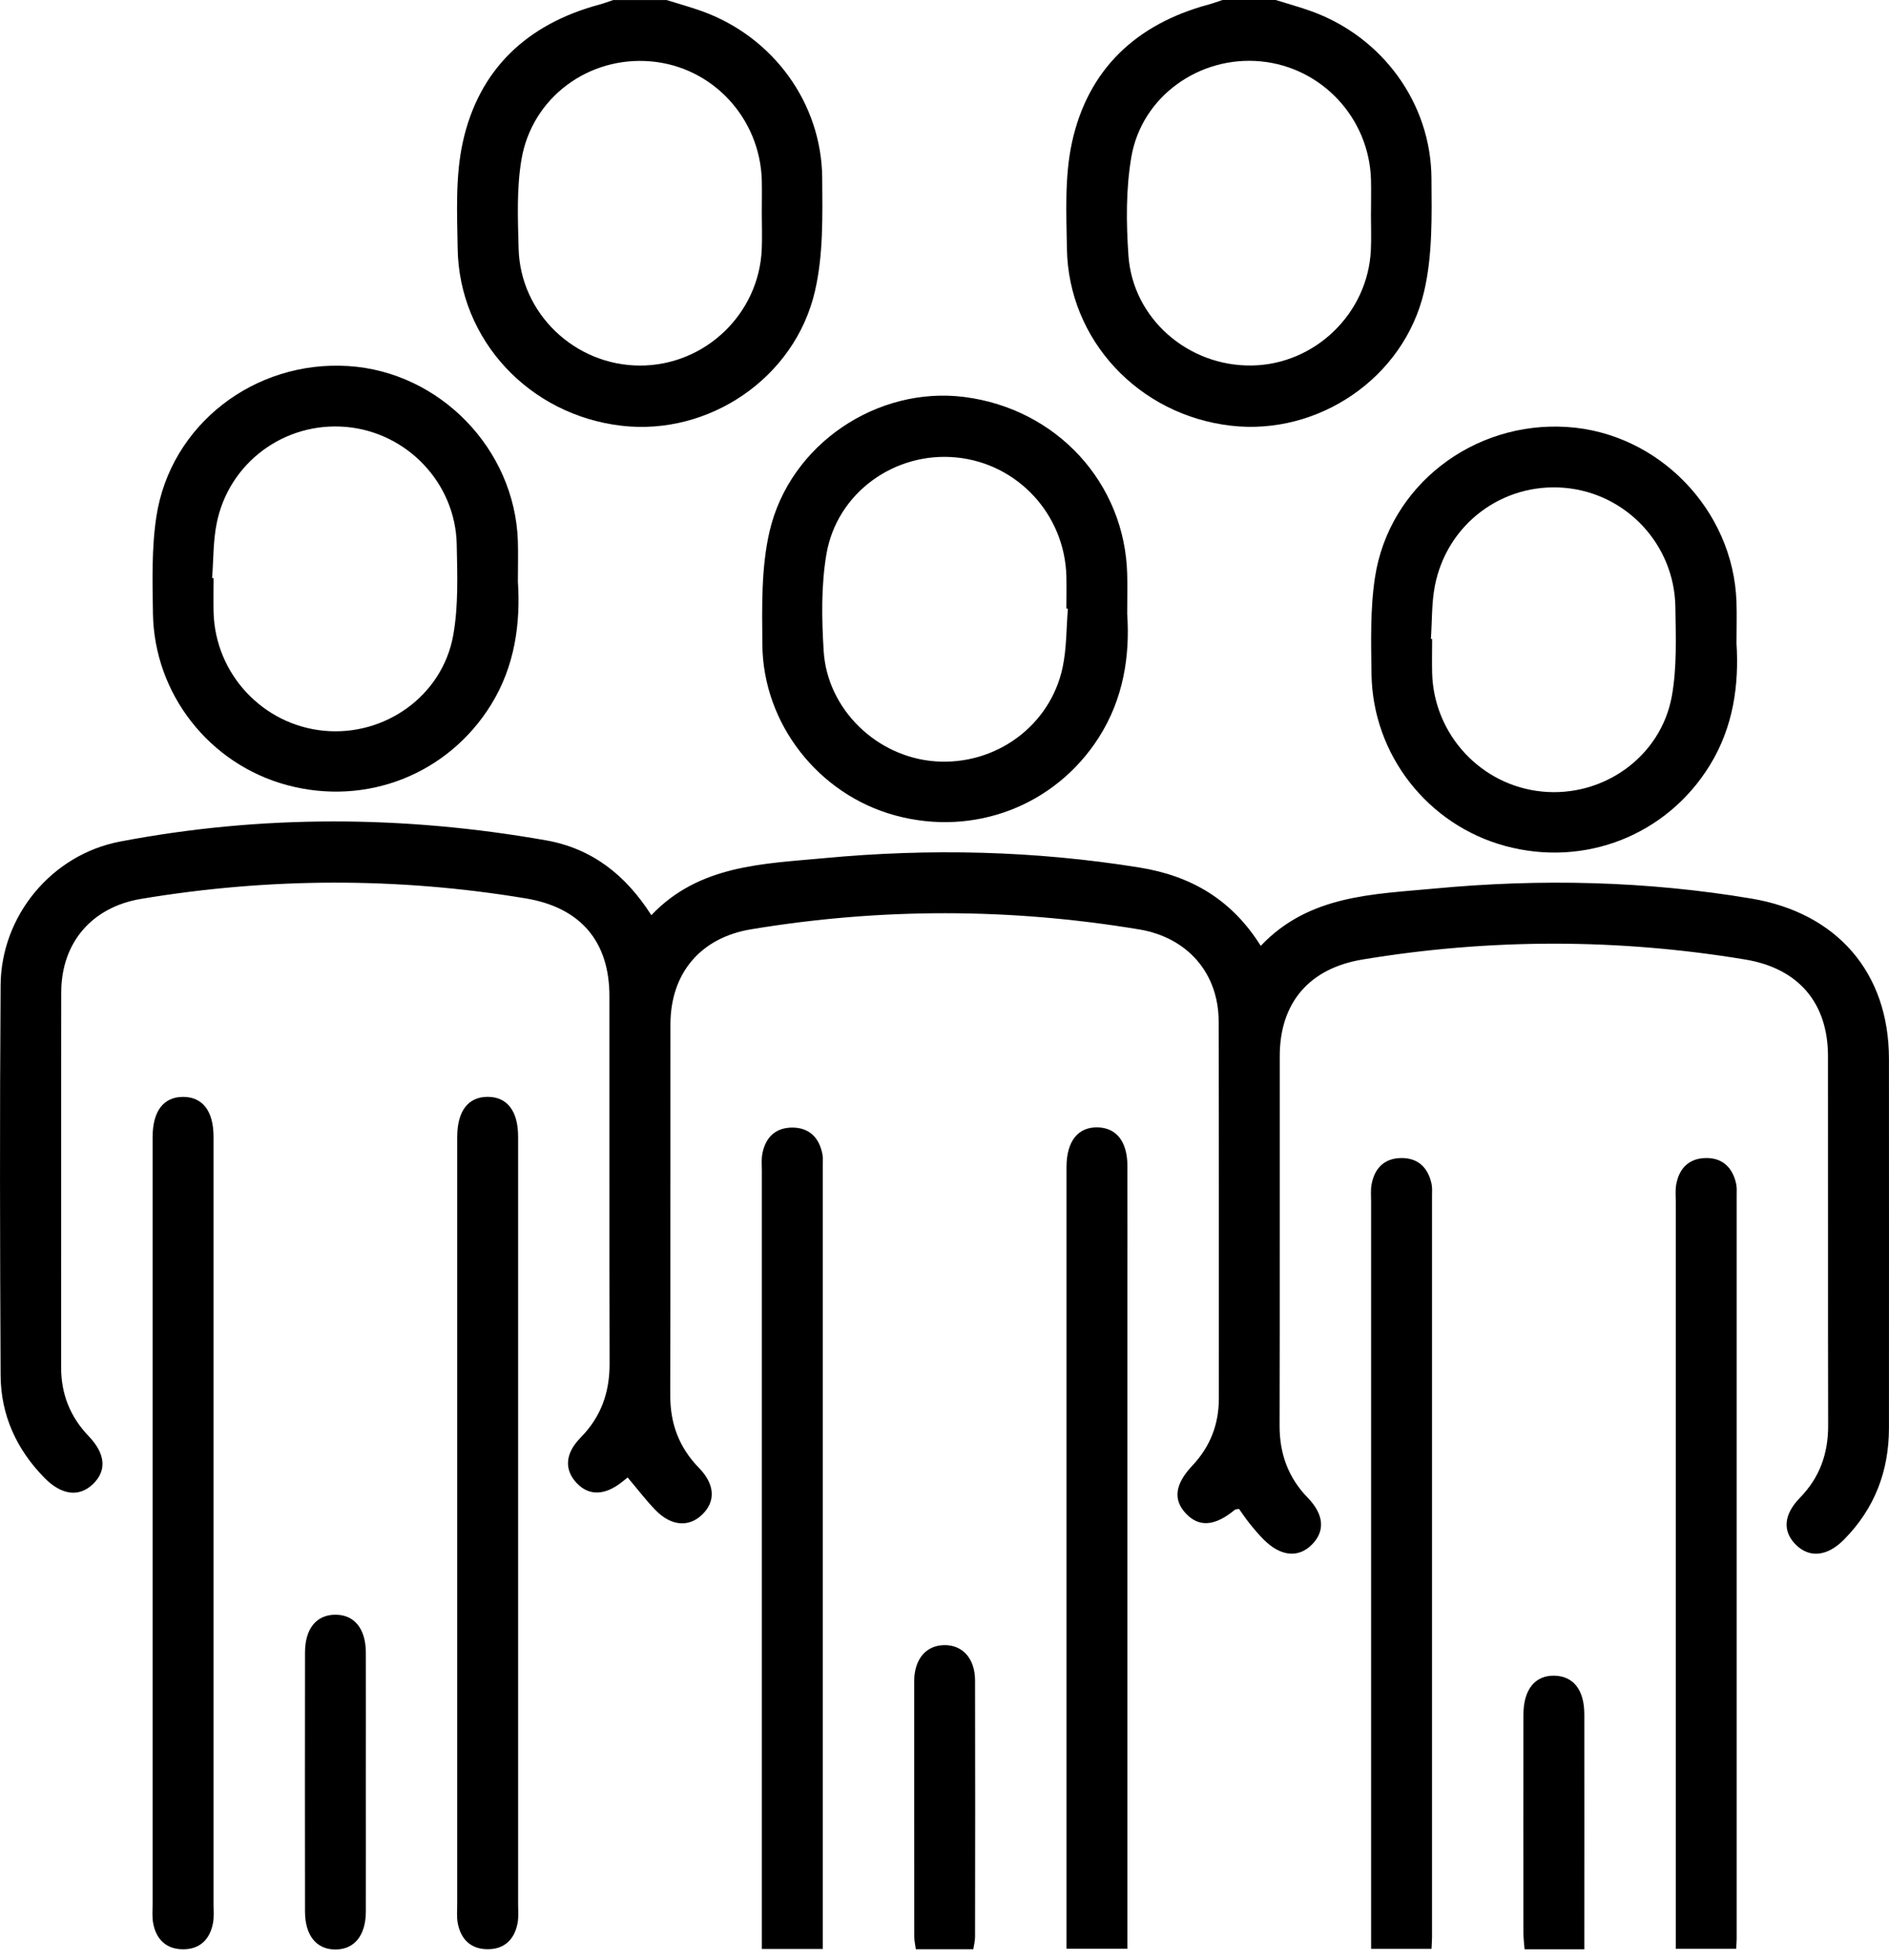
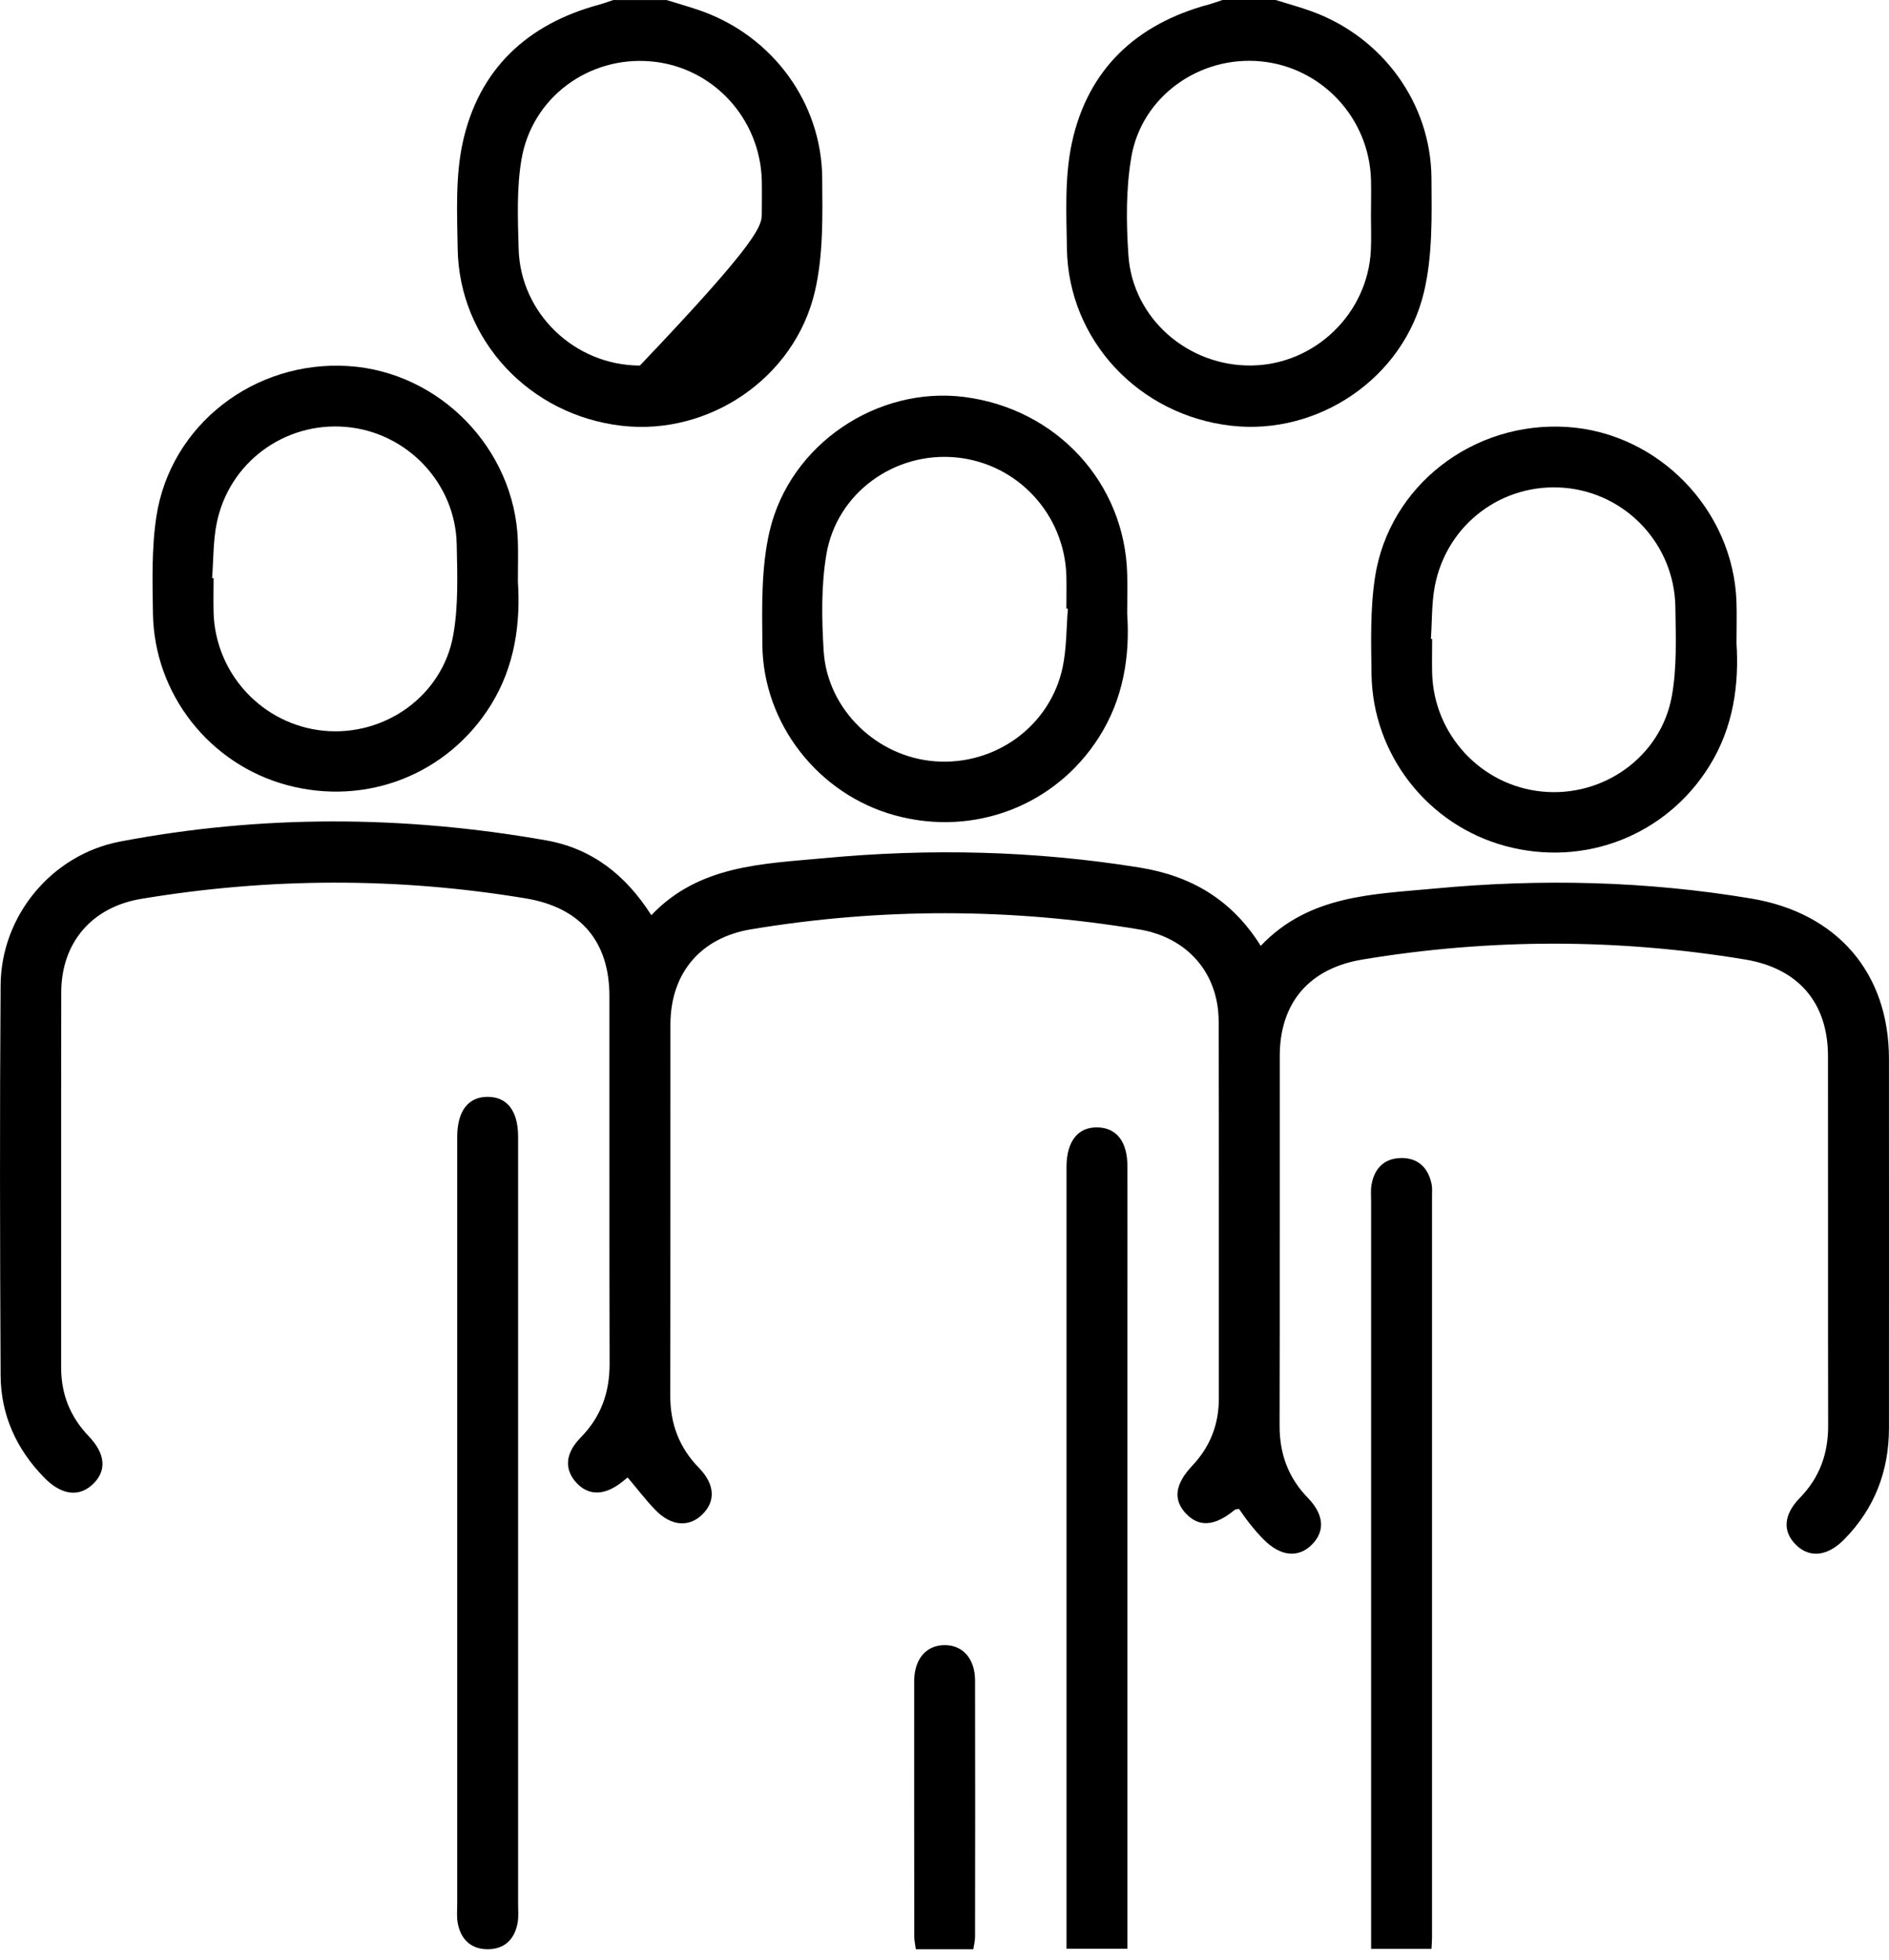
<svg xmlns="http://www.w3.org/2000/svg" width="80" height="83" viewBox="0 0 80 83" fill="none">
-   <path d="M28.232 0.002C28.736 0.162 29.246 0.299 29.745 0.48C32.74 1.565 34.797 4.363 34.821 7.544C34.833 9.145 34.871 10.796 34.512 12.337C33.657 16.019 30.018 18.453 26.339 18.033C22.425 17.586 19.441 14.406 19.382 10.525C19.358 9.028 19.282 7.482 19.596 6.038C20.273 2.938 22.318 1.019 25.382 0.195C25.581 0.14 25.776 0.067 25.973 0.002C26.726 0.002 27.479 0.002 28.232 0.002ZM32.258 9.021C32.258 9.021 32.261 9.021 32.263 9.021C32.263 8.565 32.272 8.109 32.263 7.653C32.196 4.997 30.17 2.822 27.558 2.599C24.93 2.373 22.527 4.126 22.083 6.762C21.876 7.99 21.93 9.275 21.964 10.532C22.035 13.278 24.346 15.477 27.099 15.482C29.854 15.487 32.146 13.299 32.261 10.551C32.282 10.043 32.263 9.532 32.263 9.021H32.258Z" fill="black" />
+   <path d="M28.232 0.002C28.736 0.162 29.246 0.299 29.745 0.48C32.74 1.565 34.797 4.363 34.821 7.544C34.833 9.145 34.871 10.796 34.512 12.337C33.657 16.019 30.018 18.453 26.339 18.033C22.425 17.586 19.441 14.406 19.382 10.525C19.358 9.028 19.282 7.482 19.596 6.038C20.273 2.938 22.318 1.019 25.382 0.195C25.581 0.14 25.776 0.067 25.973 0.002C26.726 0.002 27.479 0.002 28.232 0.002ZM32.258 9.021C32.258 9.021 32.261 9.021 32.263 9.021C32.263 8.565 32.272 8.109 32.263 7.653C32.196 4.997 30.17 2.822 27.558 2.599C24.93 2.373 22.527 4.126 22.083 6.762C21.876 7.99 21.93 9.275 21.964 10.532C22.035 13.278 24.346 15.477 27.099 15.482C32.282 10.043 32.263 9.532 32.263 9.021H32.258Z" fill="black" />
  <path d="M54.034 0.002C54.537 0.162 55.048 0.299 55.547 0.48C58.542 1.565 60.599 4.363 60.623 7.541C60.635 9.142 60.673 10.793 60.314 12.335C59.459 16.016 55.82 18.451 52.141 18.03C48.226 17.584 45.243 14.403 45.184 10.522C45.16 9.026 45.084 7.48 45.398 6.035C46.074 2.936 48.12 1.017 51.184 0.192C51.383 0.138 51.578 0.064 51.775 0C52.528 0 53.281 0 54.034 0V0.002ZM58.057 9.057C58.057 9.057 58.06 9.057 58.062 9.057C58.062 8.575 58.074 8.09 58.062 7.608C57.986 4.997 55.977 2.846 53.395 2.599C50.808 2.351 48.355 4.074 47.913 6.648C47.68 8.007 47.694 9.432 47.789 10.815C47.972 13.494 50.324 15.527 53.024 15.479C55.701 15.432 57.934 13.266 58.057 10.586C58.081 10.078 58.06 9.567 58.06 9.057H58.057Z" fill="black" />
  <path d="M26.586 62.569C26.503 62.635 26.424 62.699 26.346 62.761C25.612 63.345 24.935 63.359 24.415 62.801C23.89 62.236 23.93 61.552 24.593 60.88C25.455 60.003 25.821 58.968 25.816 57.749C25.802 52.562 25.814 47.374 25.809 42.187C25.809 39.861 24.576 38.431 22.261 38.047C16.833 37.146 11.403 37.165 5.978 38.068C3.895 38.415 2.596 39.918 2.594 42.027C2.584 47.322 2.594 52.616 2.589 57.913C2.589 59.046 2.971 60.003 3.755 60.823C4.48 61.578 4.525 62.298 3.926 62.863C3.342 63.416 2.601 63.321 1.881 62.587C0.701 61.386 0.036 59.932 0.026 58.253C-0.002 52.742 -0.014 47.234 0.026 41.723C0.047 38.783 2.187 36.194 5.088 35.64C11.088 34.498 17.106 34.529 23.118 35.588C25.056 35.93 26.488 37.039 27.584 38.759C29.61 36.626 32.322 36.586 34.913 36.343C39.367 35.925 43.818 36.025 48.253 36.74C50.457 37.094 52.17 38.106 53.393 40.058C55.443 37.895 58.165 37.876 60.758 37.631C65.238 37.208 69.718 37.308 74.176 38.056C77.789 38.662 79.993 41.184 79.998 44.833C80.003 50.046 79.998 55.26 79.998 60.476C79.998 62.307 79.388 63.894 78.095 65.203C77.385 65.922 76.627 65.994 76.05 65.416C75.487 64.851 75.532 64.148 76.226 63.435C77.062 62.578 77.425 61.566 77.423 60.376C77.411 55.163 77.423 49.949 77.416 44.733C77.416 42.465 76.157 41.008 73.908 40.636C68.507 39.742 63.105 39.742 57.706 40.636C55.452 41.008 54.198 42.462 54.198 44.73C54.193 49.944 54.205 55.158 54.191 60.374C54.189 61.564 54.552 62.576 55.386 63.433C56.079 64.148 56.122 64.851 55.559 65.416C54.984 65.994 54.229 65.918 53.516 65.2C53.307 64.991 53.117 64.766 52.932 64.535C52.766 64.329 52.618 64.108 52.474 63.906C52.391 63.922 52.326 63.915 52.293 63.944C51.457 64.633 50.79 64.69 50.236 64.112C49.673 63.526 49.749 62.865 50.495 62.072C51.25 61.272 51.619 60.326 51.619 59.227C51.616 53.904 51.626 48.583 51.611 43.26C51.607 41.208 50.286 39.702 48.246 39.362C42.766 38.45 37.284 38.446 31.802 39.358C29.676 39.712 28.398 41.206 28.393 43.381C28.386 48.623 28.398 53.863 28.386 59.105C28.384 60.298 28.762 61.303 29.595 62.16C30.282 62.863 30.315 63.583 29.74 64.143C29.177 64.692 28.422 64.637 27.757 63.951C27.351 63.533 26.997 63.062 26.584 62.576L26.586 62.569Z" fill="black" />
  <path d="M21.933 24.631C22.047 26.387 21.814 28.196 20.798 29.843C18.976 32.79 15.518 34.158 12.149 33.248C8.869 32.363 6.527 29.391 6.477 25.973C6.456 24.607 6.418 23.22 6.622 21.881C7.216 17.988 10.777 15.249 14.755 15.503C18.624 15.75 21.791 19.007 21.931 22.892C21.95 23.429 21.933 23.966 21.933 24.634V24.631ZM8.988 24.482L9.045 24.486C9.045 24.968 9.033 25.453 9.045 25.935C9.116 28.541 11.126 30.695 13.708 30.947C16.292 31.199 18.736 29.474 19.195 26.899C19.418 25.648 19.368 24.337 19.342 23.054C19.29 20.451 17.228 18.301 14.648 18.08C12.05 17.857 9.691 19.591 9.176 22.166C9.024 22.921 9.043 23.71 8.983 24.482H8.988Z" fill="black" />
  <path d="M47.739 26.026C47.853 27.757 47.59 29.586 46.528 31.244C44.68 34.13 41.243 35.446 37.901 34.531C34.675 33.648 32.314 30.669 32.286 27.294C32.272 25.693 32.234 24.04 32.592 22.501C33.455 18.8 37.174 16.339 40.849 16.814C44.754 17.318 47.637 20.453 47.737 24.313C47.751 24.824 47.737 25.334 47.737 26.028L47.739 26.026ZM45.226 25.779C45.205 25.779 45.184 25.776 45.162 25.774C45.162 25.318 45.172 24.862 45.162 24.406C45.091 21.788 43.105 19.639 40.519 19.375C37.91 19.109 35.44 20.859 34.998 23.477C34.773 24.809 34.799 26.206 34.882 27.565C35.034 30.049 37.139 32.066 39.614 32.244C42.162 32.427 44.483 30.74 45.005 28.253C45.174 27.448 45.157 26.605 45.226 25.779Z" fill="black" />
  <path d="M73.54 27.223C73.654 28.976 73.419 30.783 72.4 32.429C70.578 35.374 67.115 36.74 63.749 35.828C60.471 34.94 58.132 31.968 58.084 28.546C58.065 27.18 58.027 25.793 58.231 24.453C58.825 20.565 62.398 17.824 66.371 18.083C70.241 18.334 73.402 21.593 73.54 25.479C73.559 26.016 73.542 26.553 73.542 27.223H73.54ZM60.602 27.059C60.618 27.059 60.635 27.059 60.652 27.061C60.652 27.543 60.64 28.028 60.652 28.51C60.723 31.116 62.728 33.272 65.312 33.524C67.894 33.778 70.338 32.054 70.803 29.482C71.024 28.256 70.97 26.973 70.953 25.717C70.918 23.061 68.87 20.886 66.26 20.66C63.633 20.434 61.274 22.192 60.766 24.819C60.626 25.548 60.652 26.311 60.599 27.059H60.602Z" fill="black" />
-   <path d="M9.043 64.509C9.043 69.884 9.043 75.259 9.043 80.635C9.043 80.903 9.069 81.178 9.021 81.44C8.893 82.133 8.466 82.556 7.753 82.554C7.04 82.554 6.61 82.133 6.485 81.44C6.437 81.178 6.463 80.903 6.463 80.635C6.463 69.884 6.463 59.134 6.463 48.384C6.463 48.303 6.463 48.222 6.463 48.141C6.47 47.051 6.926 46.455 7.753 46.455C8.58 46.455 9.043 47.053 9.043 48.141C9.043 53.597 9.043 59.053 9.043 64.509Z" fill="black" />
  <path d="M21.942 64.507C21.942 69.882 21.942 75.257 21.942 80.632C21.942 80.901 21.968 81.176 21.921 81.437C21.795 82.131 21.365 82.554 20.652 82.551C19.94 82.551 19.51 82.131 19.384 81.437C19.337 81.176 19.363 80.901 19.363 80.632C19.363 69.882 19.363 59.132 19.363 48.381C19.363 48.3 19.363 48.22 19.363 48.139C19.37 47.049 19.826 46.453 20.652 46.453C21.479 46.453 21.942 47.051 21.942 48.139C21.942 53.595 21.942 59.051 21.942 64.507Z" fill="black" />
-   <path d="M34.844 82.54H32.265C32.265 82.224 32.265 81.939 32.265 81.651C32.265 70.963 32.265 60.274 32.265 49.586C32.265 49.343 32.241 49.096 32.286 48.861C32.417 48.167 32.847 47.752 33.559 47.754C34.272 47.757 34.69 48.179 34.828 48.87C34.859 49.027 34.844 49.191 34.844 49.353C34.844 60.229 34.844 71.105 34.844 81.984C34.844 82.143 34.844 82.3 34.844 82.54Z" fill="black" />
  <path d="M47.746 82.532H45.167V49.647C45.167 49.566 45.167 49.486 45.167 49.405C45.174 48.331 45.654 47.728 46.48 47.745C47.281 47.761 47.744 48.348 47.746 49.374C47.751 51.307 47.746 53.241 47.746 55.174C47.746 63.956 47.746 72.739 47.746 81.52V82.535V82.532Z" fill="black" />
  <path d="M60.623 82.537H58.067V81.668C58.067 71.409 58.067 61.151 58.067 50.892C58.067 50.65 58.043 50.403 58.086 50.167C58.21 49.471 58.632 49.051 59.345 49.044C60.058 49.037 60.483 49.455 60.628 50.144C60.661 50.298 60.647 50.464 60.647 50.626C60.647 61.098 60.647 71.573 60.647 82.046C60.647 82.178 60.635 82.311 60.625 82.535L60.623 82.537Z" fill="black" />
-   <path d="M73.523 82.535H70.97V81.675C70.97 71.416 70.97 61.158 70.97 50.899C70.97 50.657 70.946 50.41 70.987 50.175C71.108 49.479 71.528 49.056 72.241 49.044C72.953 49.032 73.378 49.45 73.528 50.139C73.561 50.293 73.549 50.459 73.549 50.621C73.549 61.122 73.549 71.623 73.549 82.121C73.549 82.228 73.537 82.335 73.526 82.535H73.523Z" fill="black" />
-   <path d="M15.494 75.473C15.494 77.3 15.498 79.129 15.494 80.955C15.491 81.969 15.007 82.563 14.204 82.563C13.401 82.563 12.919 81.972 12.917 80.955C12.912 77.3 12.912 73.647 12.917 69.991C12.917 68.975 13.399 68.385 14.204 68.385C15.009 68.385 15.489 68.975 15.494 69.993C15.498 71.82 15.494 73.649 15.494 75.475V75.473Z" fill="black" />
  <path d="M41.218 82.551H38.785C38.761 82.364 38.719 82.186 38.719 82.01C38.714 78.416 38.716 74.82 38.716 71.226C38.716 71.2 38.716 71.172 38.716 71.145C38.742 70.25 39.22 69.692 39.975 69.673C40.757 69.654 41.291 70.233 41.294 71.165C41.303 74.787 41.298 78.407 41.294 82.029C41.294 82.205 41.246 82.378 41.22 82.551H41.218Z" fill="black" />
-   <path d="M67.098 82.554H64.566C64.549 82.326 64.518 82.098 64.518 81.867C64.516 78.784 64.514 75.699 64.518 72.616C64.518 71.552 65.012 70.944 65.839 70.967C66.637 70.989 67.096 71.573 67.096 72.602C67.1 75.713 67.096 78.825 67.096 81.934V82.554H67.098Z" fill="black" />
</svg>